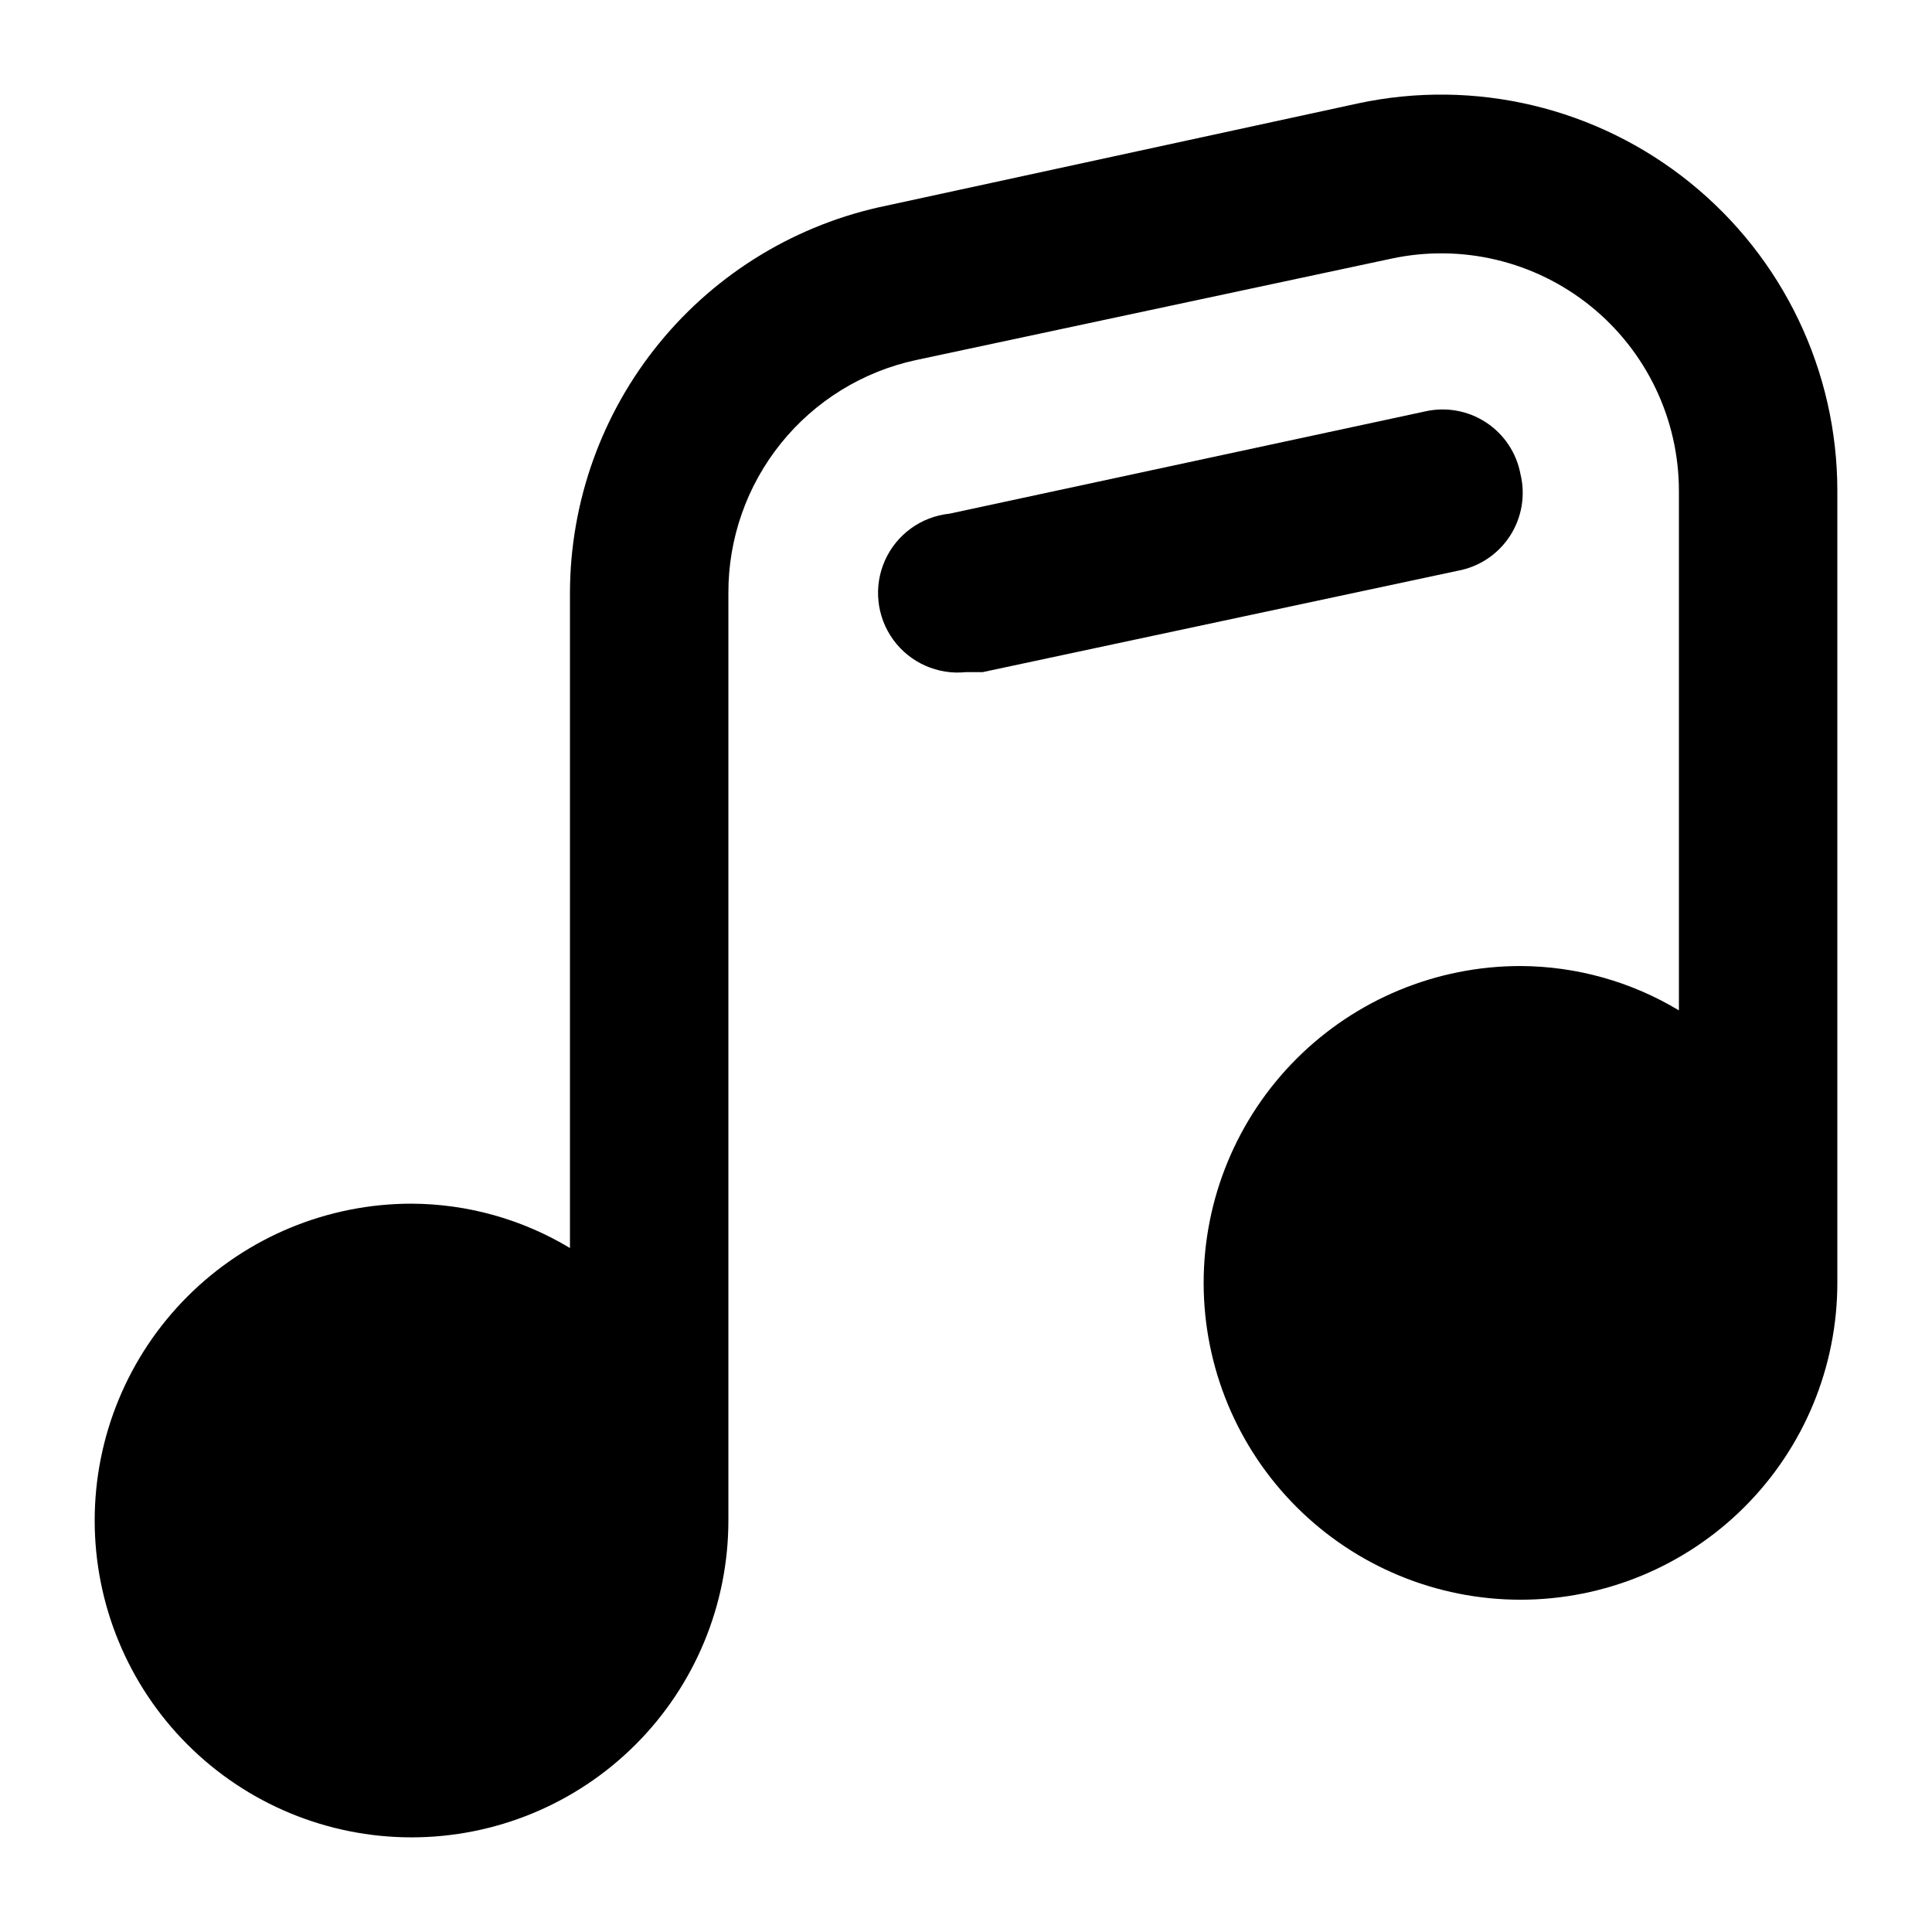
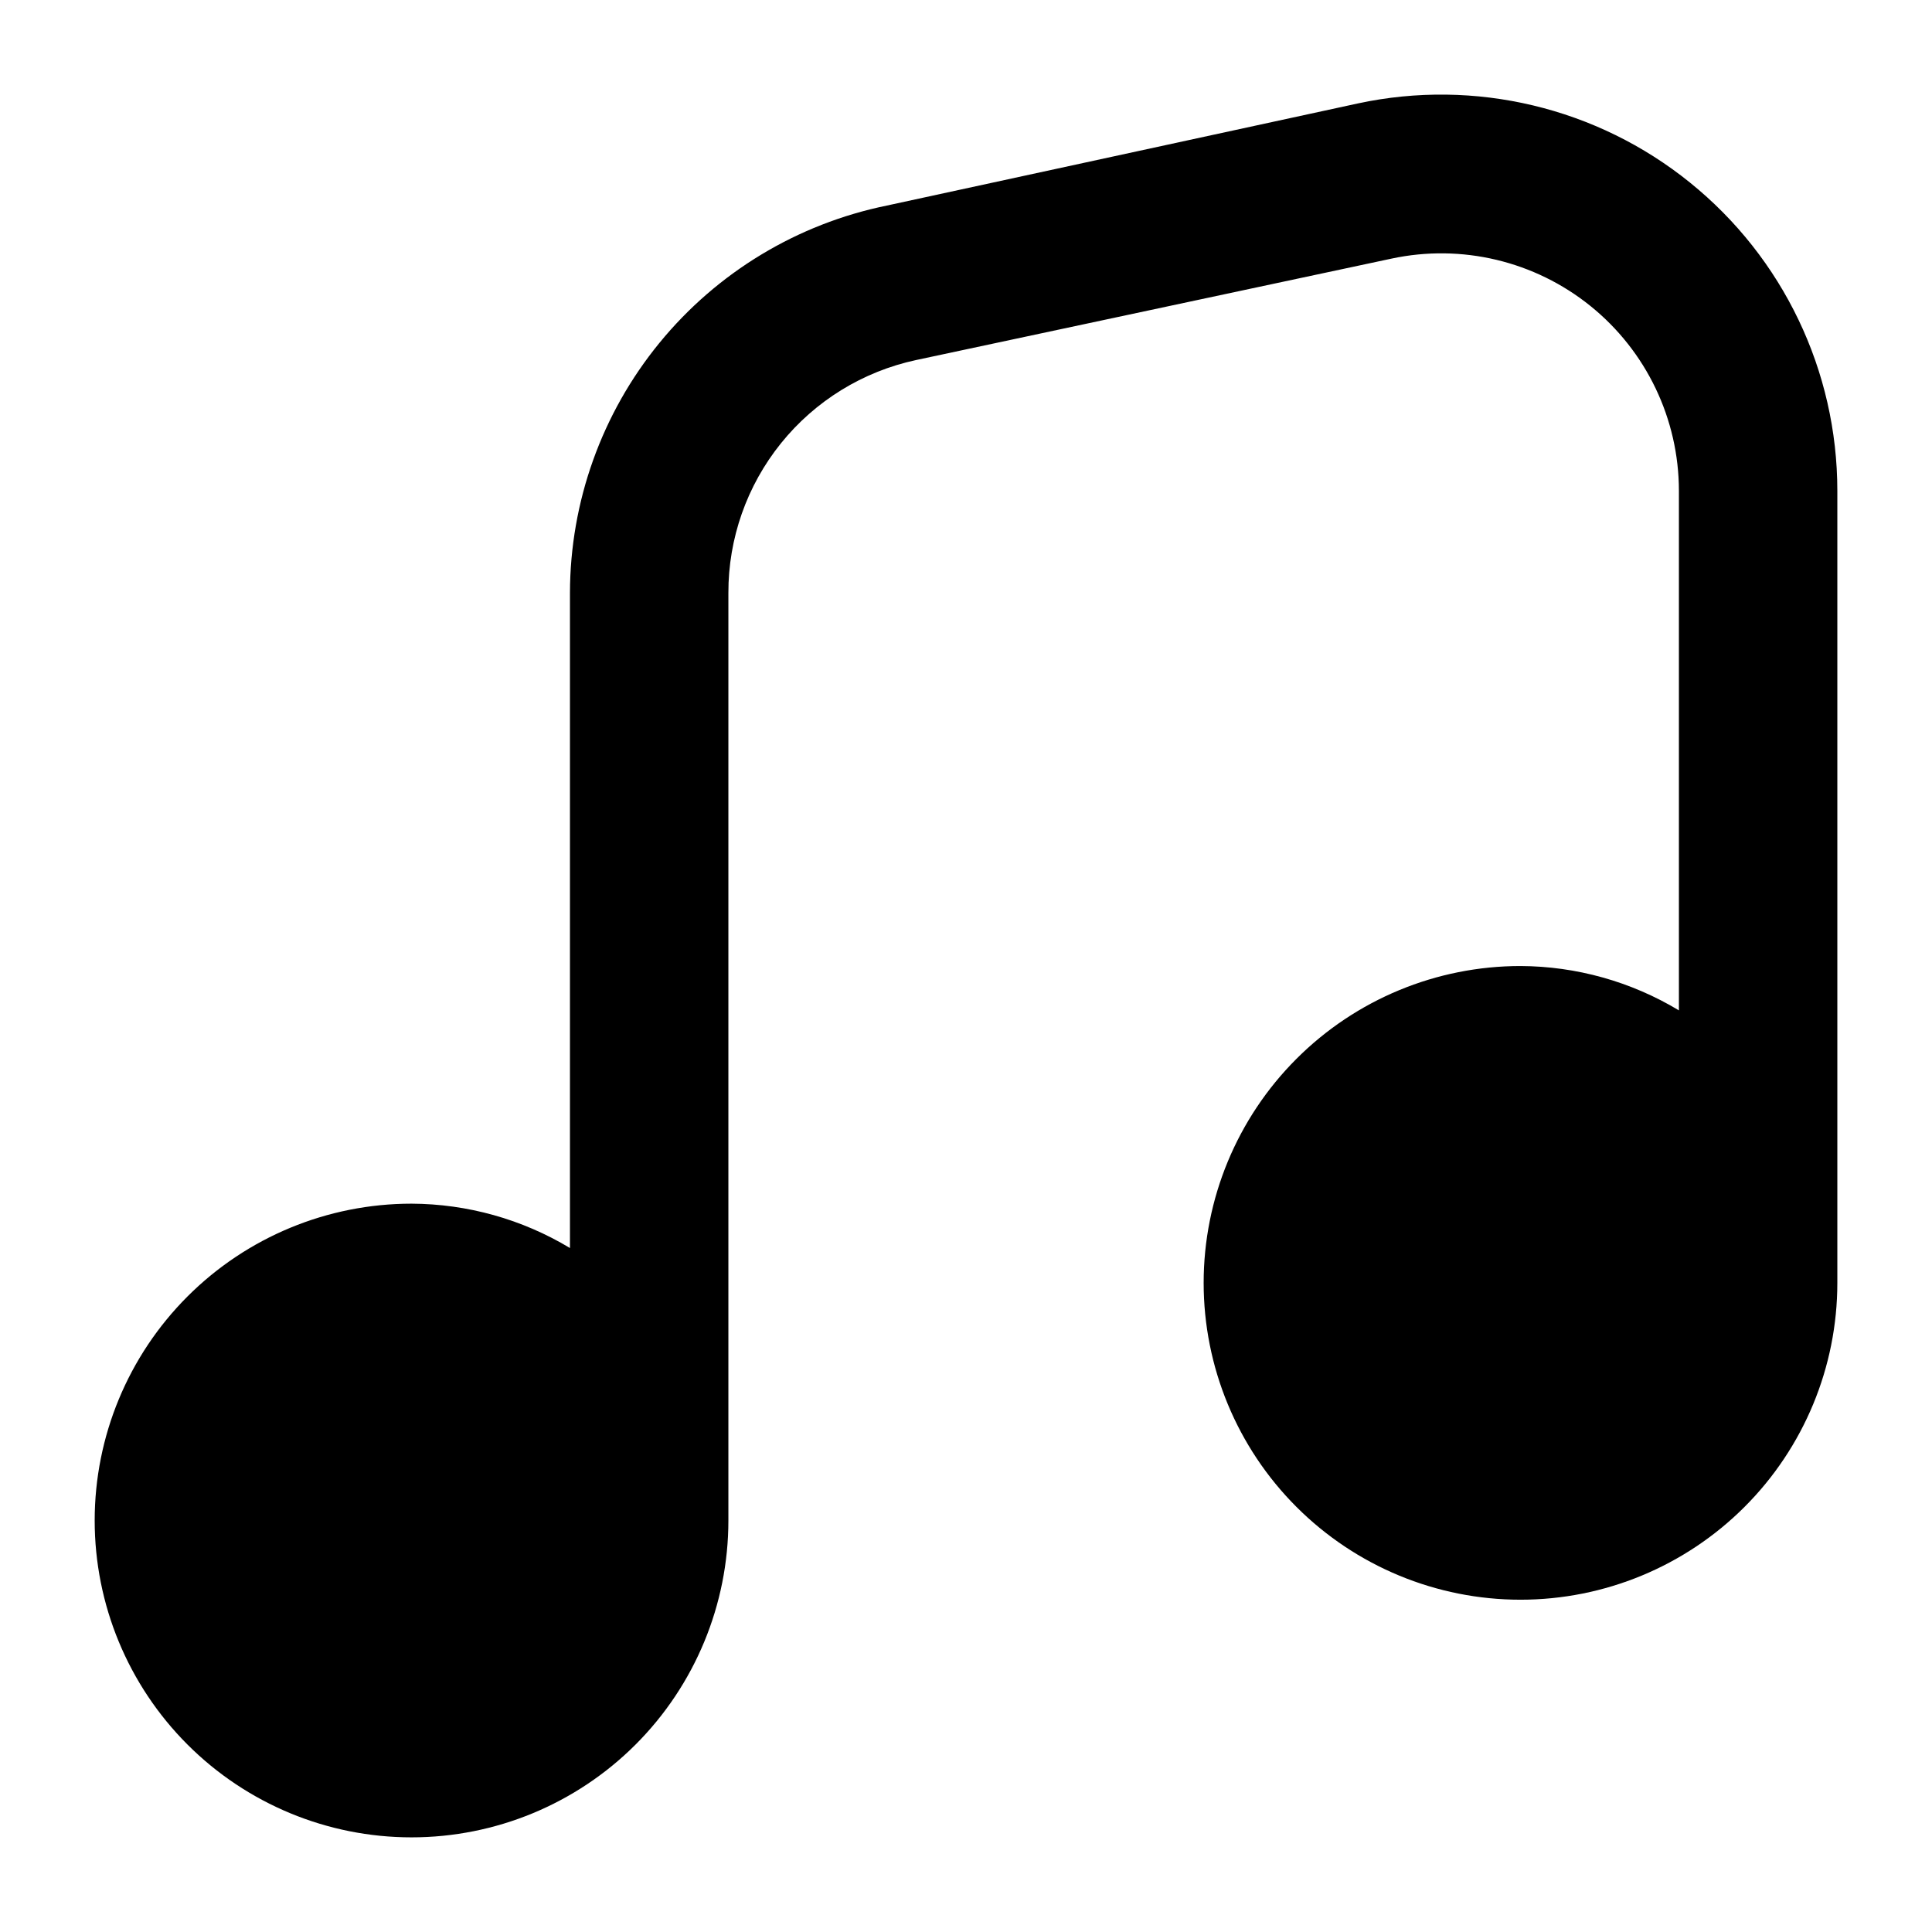
<svg xmlns="http://www.w3.org/2000/svg" fill="#000000" width="800px" height="800px" version="1.1" viewBox="144 144 512 512">
  <g>
    <path d="m591.87 192.39c-24.648-19.914-56.973-27.629-87.957-20.992l-124.9 27.082c-23.672 4.832-44.953 17.68-60.25 36.383-15.301 18.699-23.676 42.105-23.719 66.266v173.61c-12.68-7.633-27.188-11.695-41.984-11.754-22.27 0-43.629 8.844-59.375 24.594-15.746 15.746-24.594 37.102-24.594 59.371 0 22.27 8.848 43.629 24.594 59.375 15.746 15.75 37.105 24.594 59.375 24.594 22.27 0 43.625-8.844 59.375-24.594 15.746-15.746 24.594-37.105 24.594-59.375v-245.82c-0.035-14.43 4.891-28.434 13.945-39.668s21.695-19.016 35.805-22.047l125.95-26.871c18.586-3.992 37.984 0.625 52.777 12.566 14.797 11.941 23.402 29.93 23.422 48.941v137.71c-12.68-7.633-27.184-11.695-41.984-11.754-22.27 0-43.625 8.844-59.371 24.594-15.75 15.746-24.594 37.102-24.594 59.371 0 22.273 8.844 43.629 24.594 59.375 15.746 15.75 37.102 24.594 59.371 24.594 22.27 0 43.629-8.844 59.375-24.594 15.75-15.746 24.594-37.102 24.594-59.375v-209.92c-0.004-31.723-14.359-61.738-39.043-81.66z" />
-     <path d="m546.94 269.64c-1.051-5.629-4.359-10.586-9.156-13.715-4.797-3.133-10.664-4.168-16.242-2.867l-125.95 27.078c-7.5 0.789-14.008 5.516-17.078 12.406-3.066 6.887-2.227 14.891 2.203 20.992 4.434 6.102 11.785 9.375 19.285 8.586h4.41l125.95-26.871-0.004 0.004c5.676-1.051 10.672-4.391 13.809-9.234 3.137-4.848 4.141-10.77 2.773-16.379z" />
  </g>
</svg>